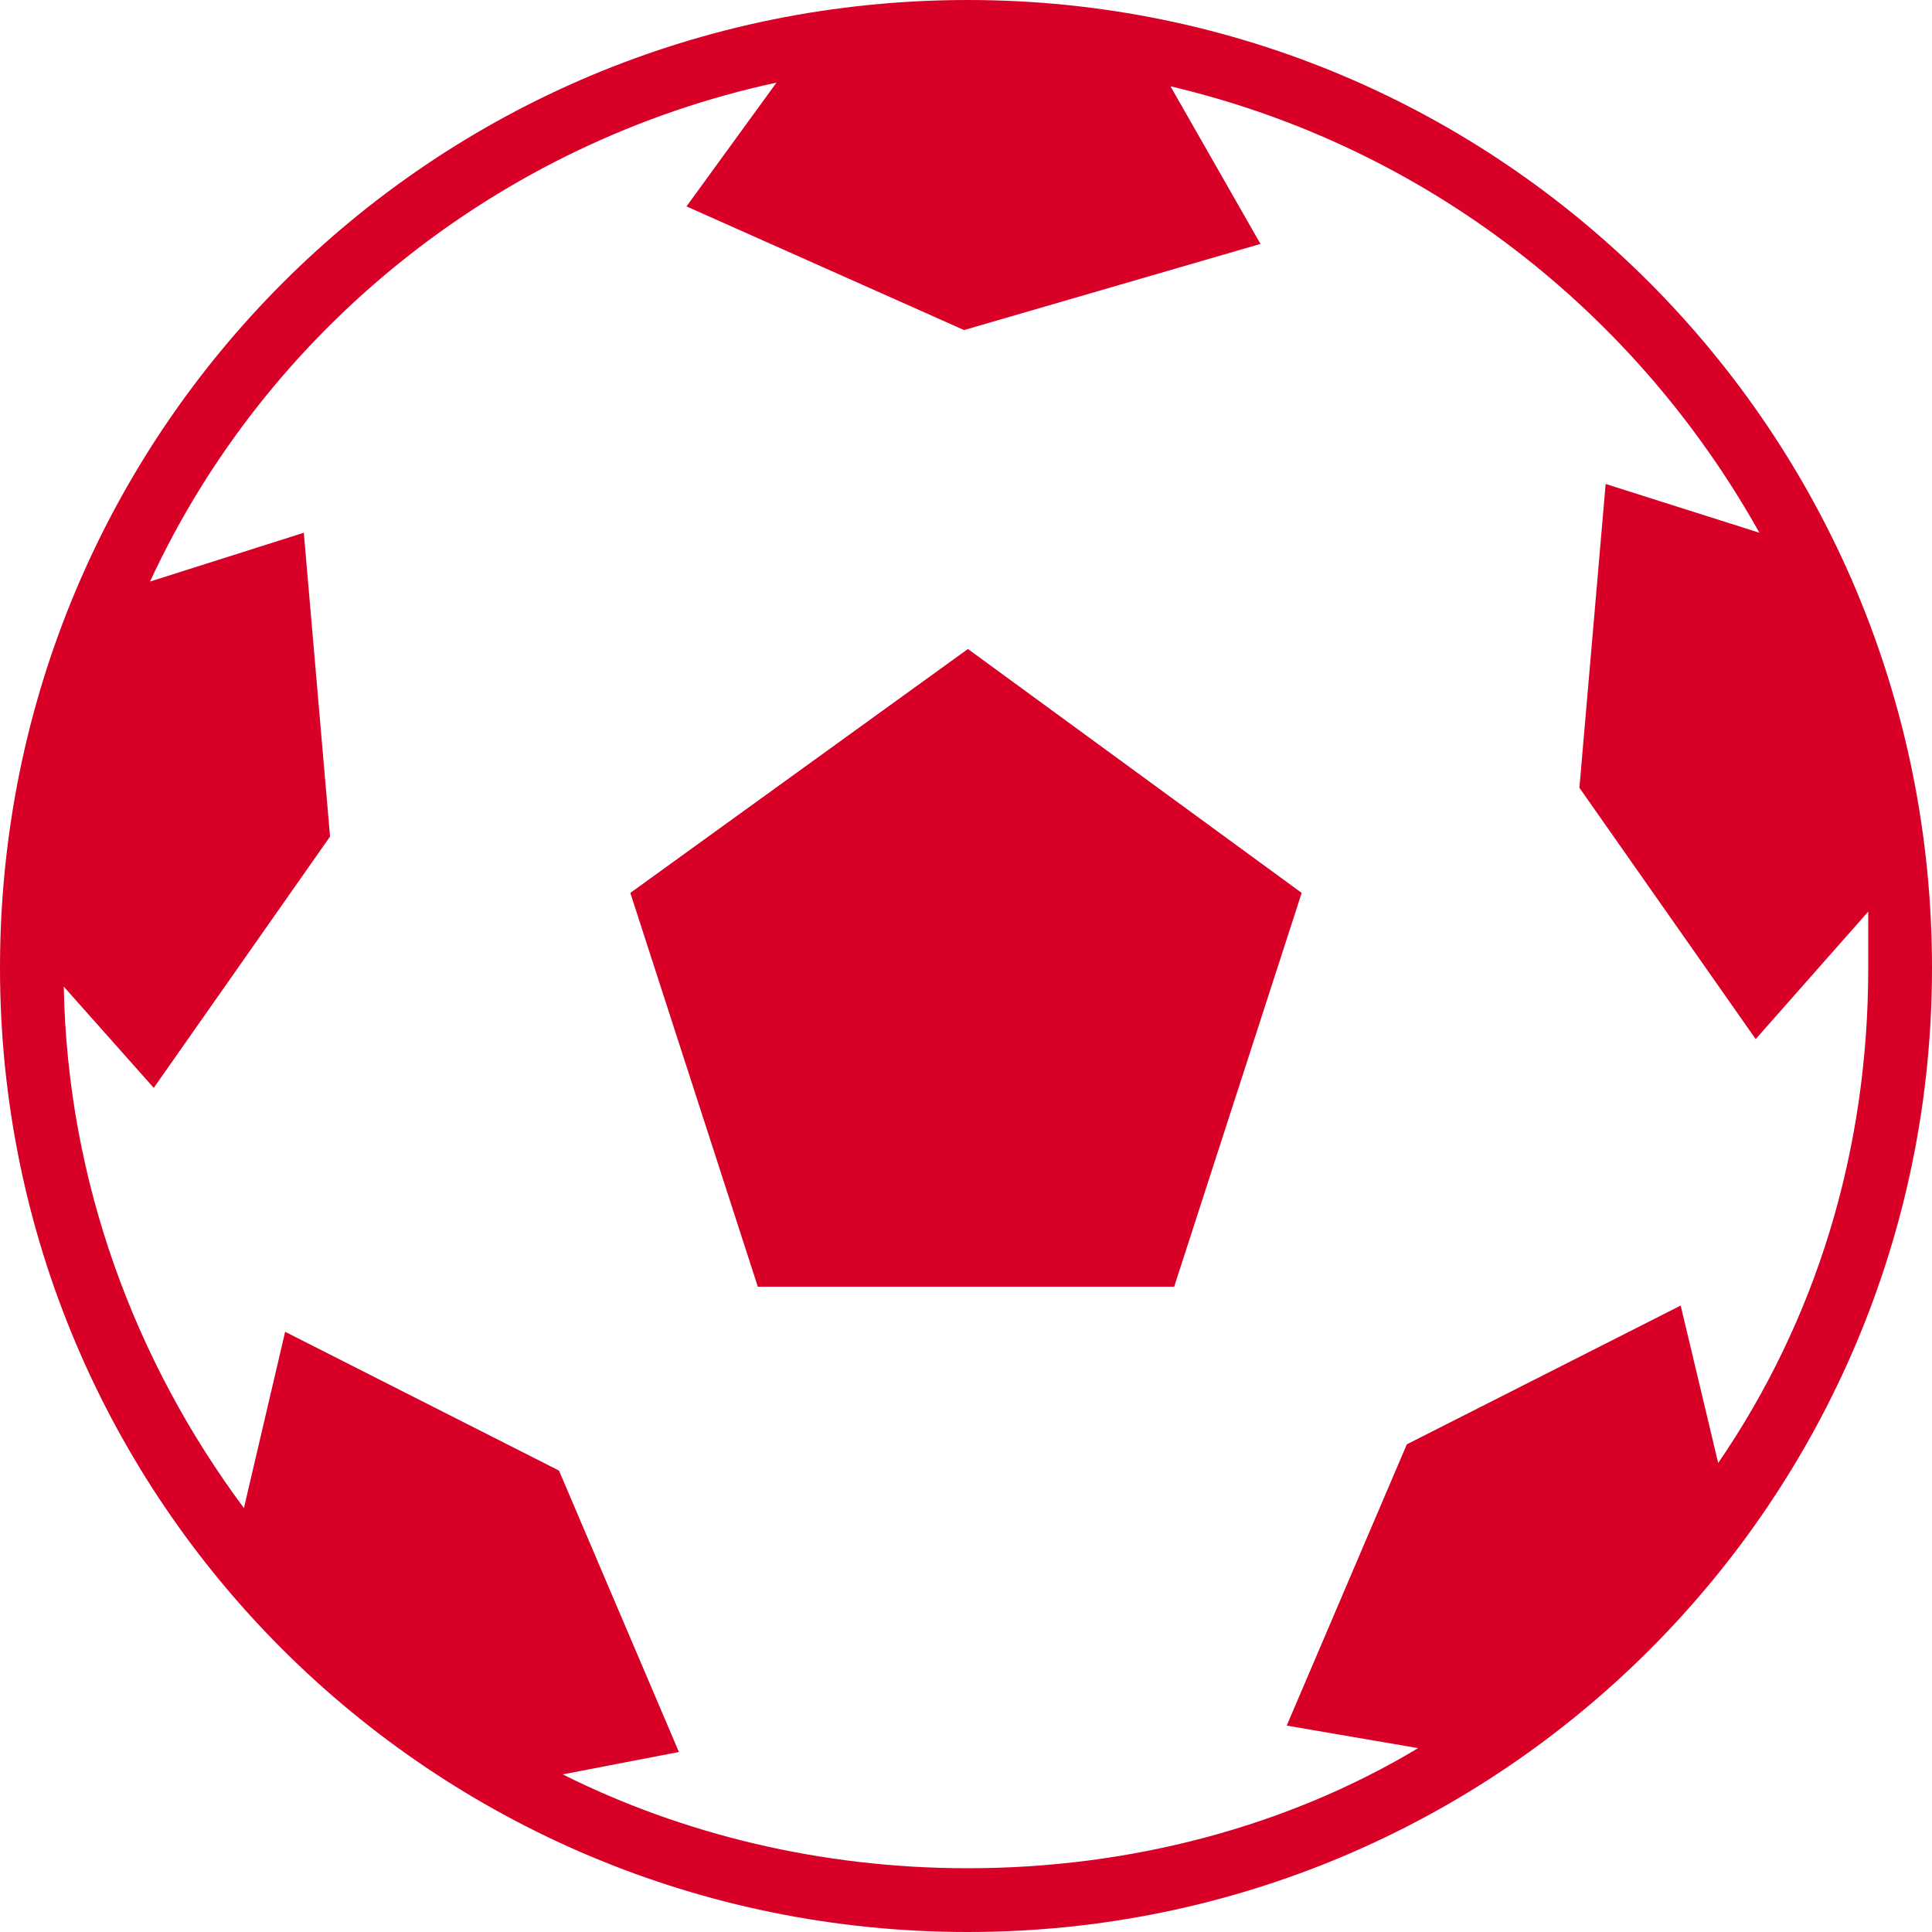
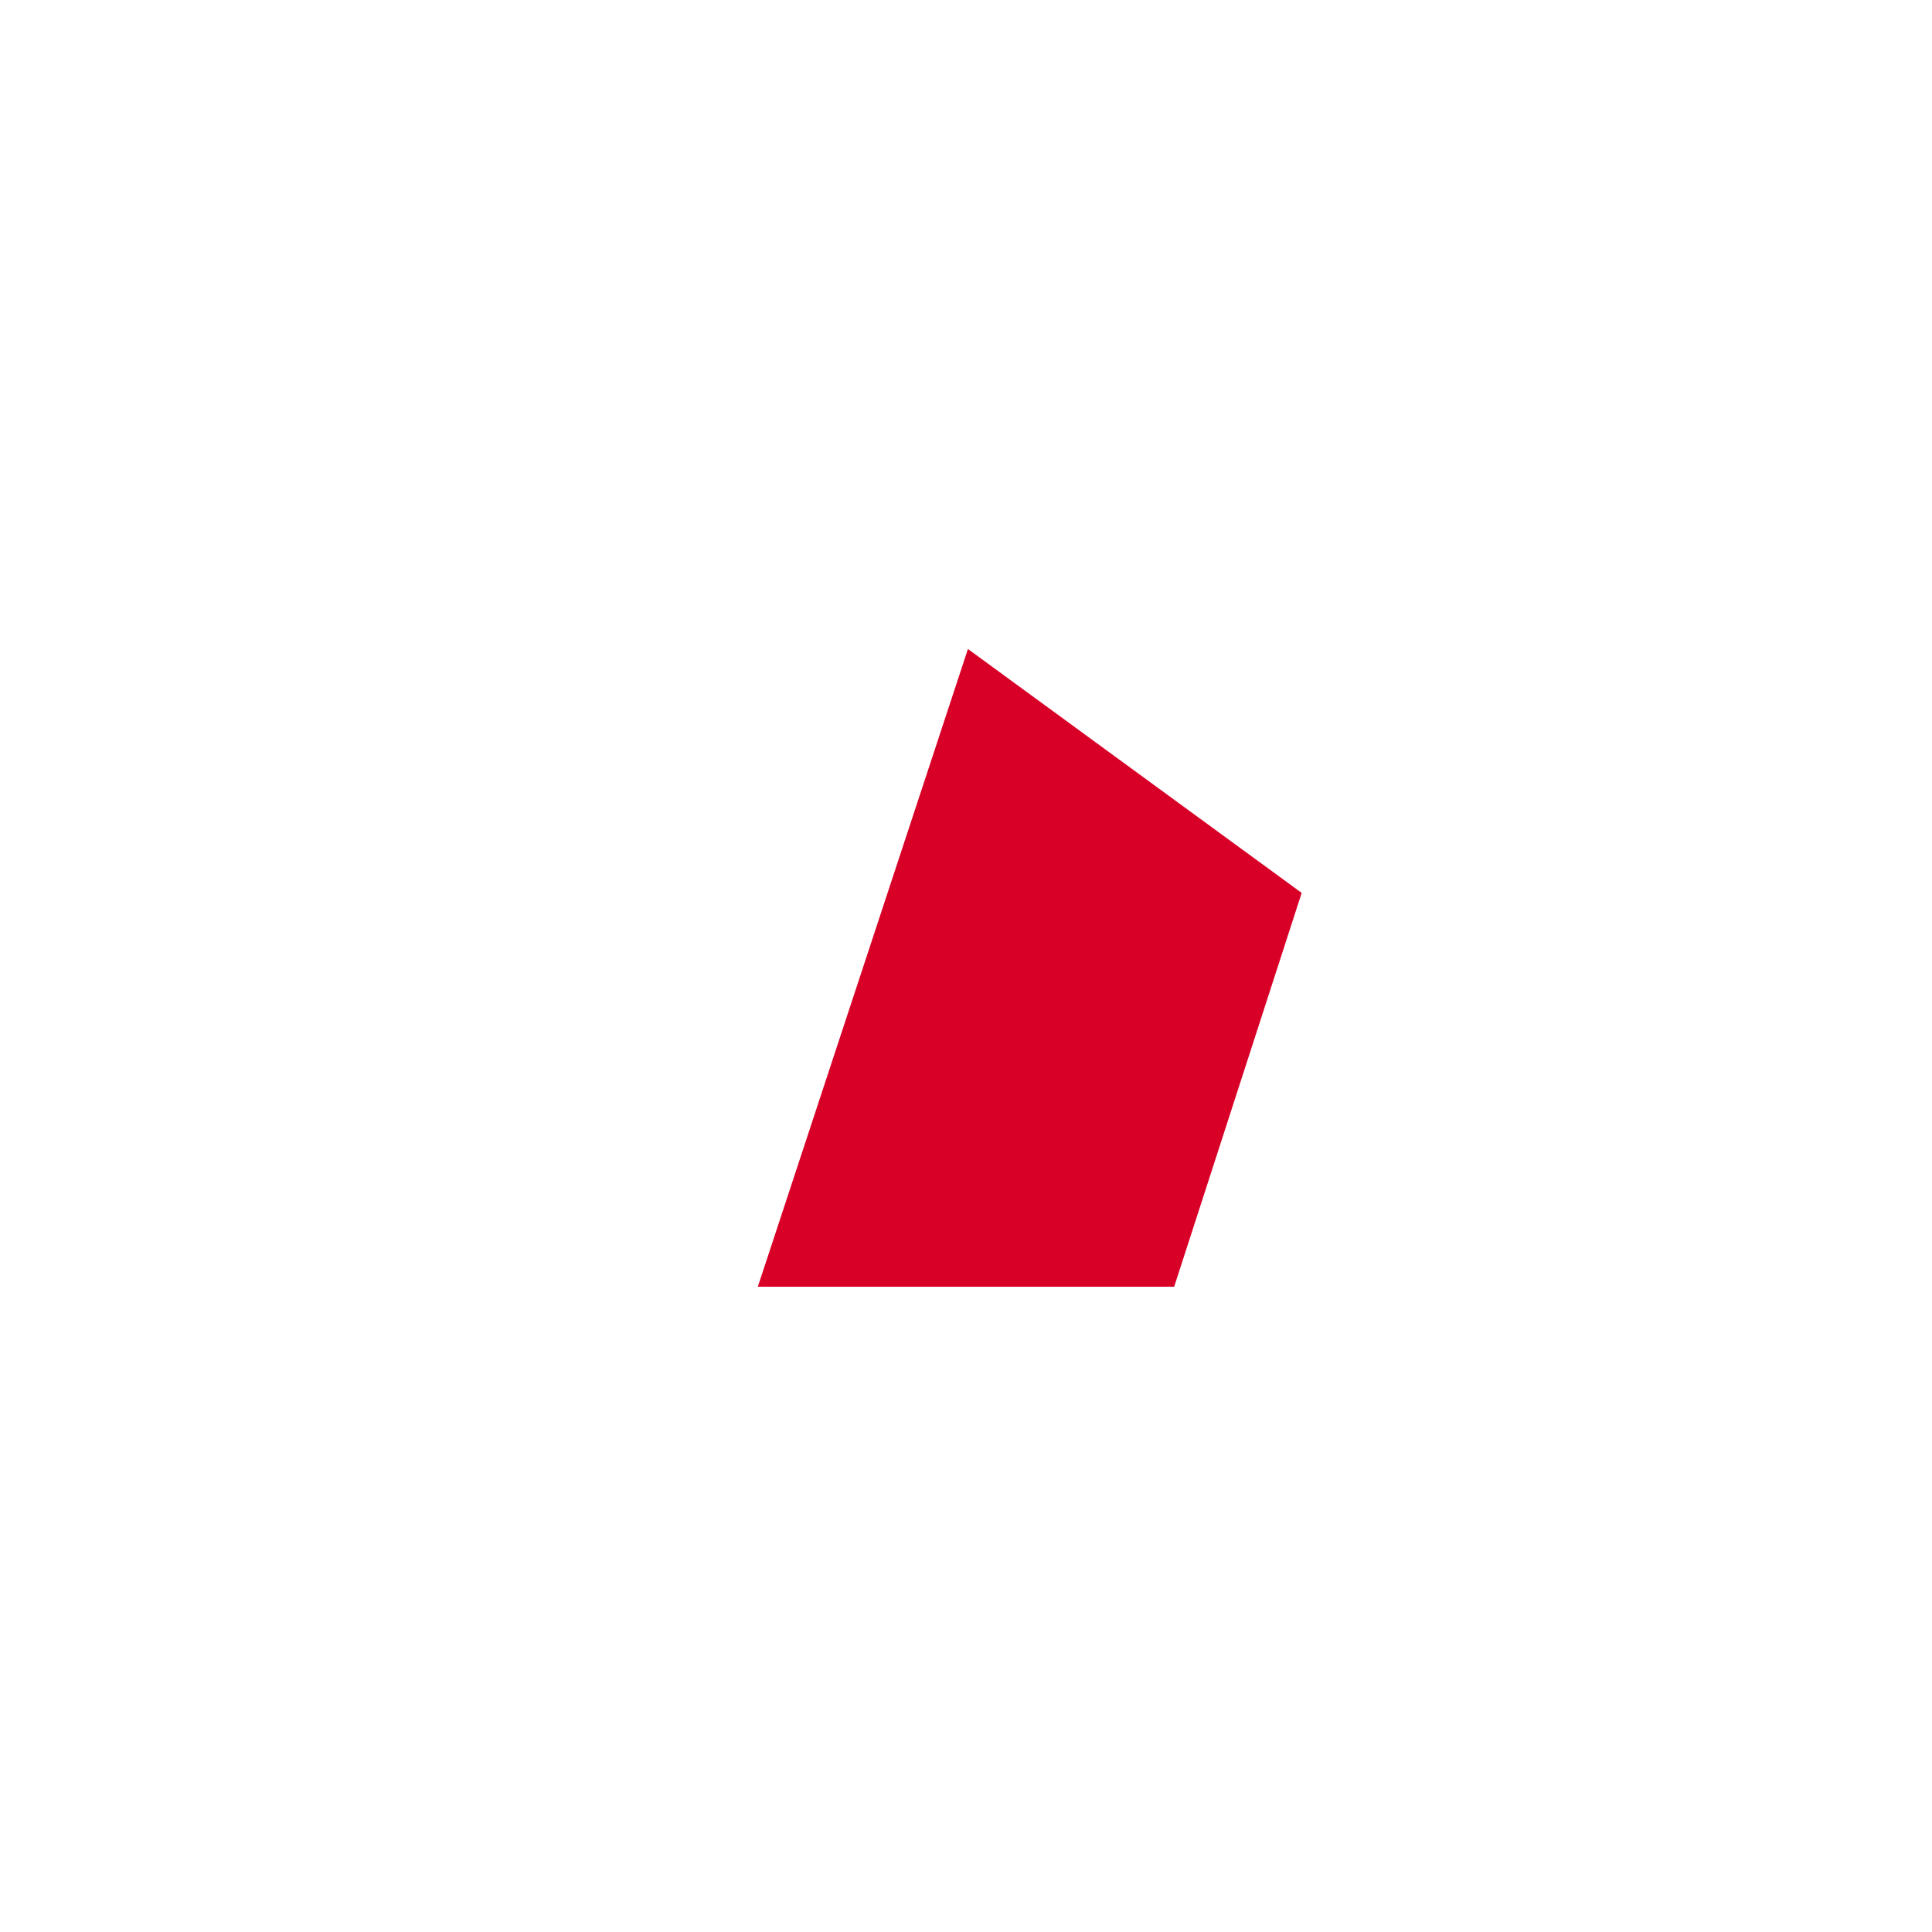
<svg xmlns="http://www.w3.org/2000/svg" width="12" height="12" viewBox="0 0 12 12" fill="none">
  <g id="Group">
-     <path id="Vector" fill-rule="evenodd" clip-rule="evenodd" d="M6.012 4.031L8.085 5.546L7.293 7.992H4.707L3.915 5.546L6.012 4.031Z" fill="#D80027" />
-     <path id="Vector_2" fill-rule="evenodd" clip-rule="evenodd" d="M6.012 0C9.32 0 12 2.68 12 6.012C12 9.32 9.32 12 6.012 12C2.68 12 0 9.32 0 6.012C0 2.68 2.68 0 6.012 0ZM8.738 8.971L10.439 8.109L10.672 9.087C11.278 8.202 11.604 7.153 11.604 6.012C11.604 5.895 11.604 5.779 11.604 5.662L10.905 6.454L9.81 4.893L9.973 3.006L10.928 3.309C10.159 1.934 8.854 0.909 7.27 0.536L7.829 1.515L5.988 2.05L4.264 1.282L4.823 0.513C3.099 0.885 1.654 2.05 0.932 3.612L1.887 3.309L2.05 5.196L0.955 6.757L0.396 6.128C0.419 7.34 0.839 8.458 1.515 9.367L1.771 8.272L3.472 9.134L4.217 10.882L3.495 11.021C4.241 11.394 5.103 11.604 6.012 11.604C7.014 11.604 7.992 11.348 8.808 10.858L7.992 10.718L8.738 8.971Z" fill="#D80027" />
+     <path id="Vector" fill-rule="evenodd" clip-rule="evenodd" d="M6.012 4.031L8.085 5.546L7.293 7.992H4.707L6.012 4.031Z" fill="#D80027" />
  </g>
</svg>